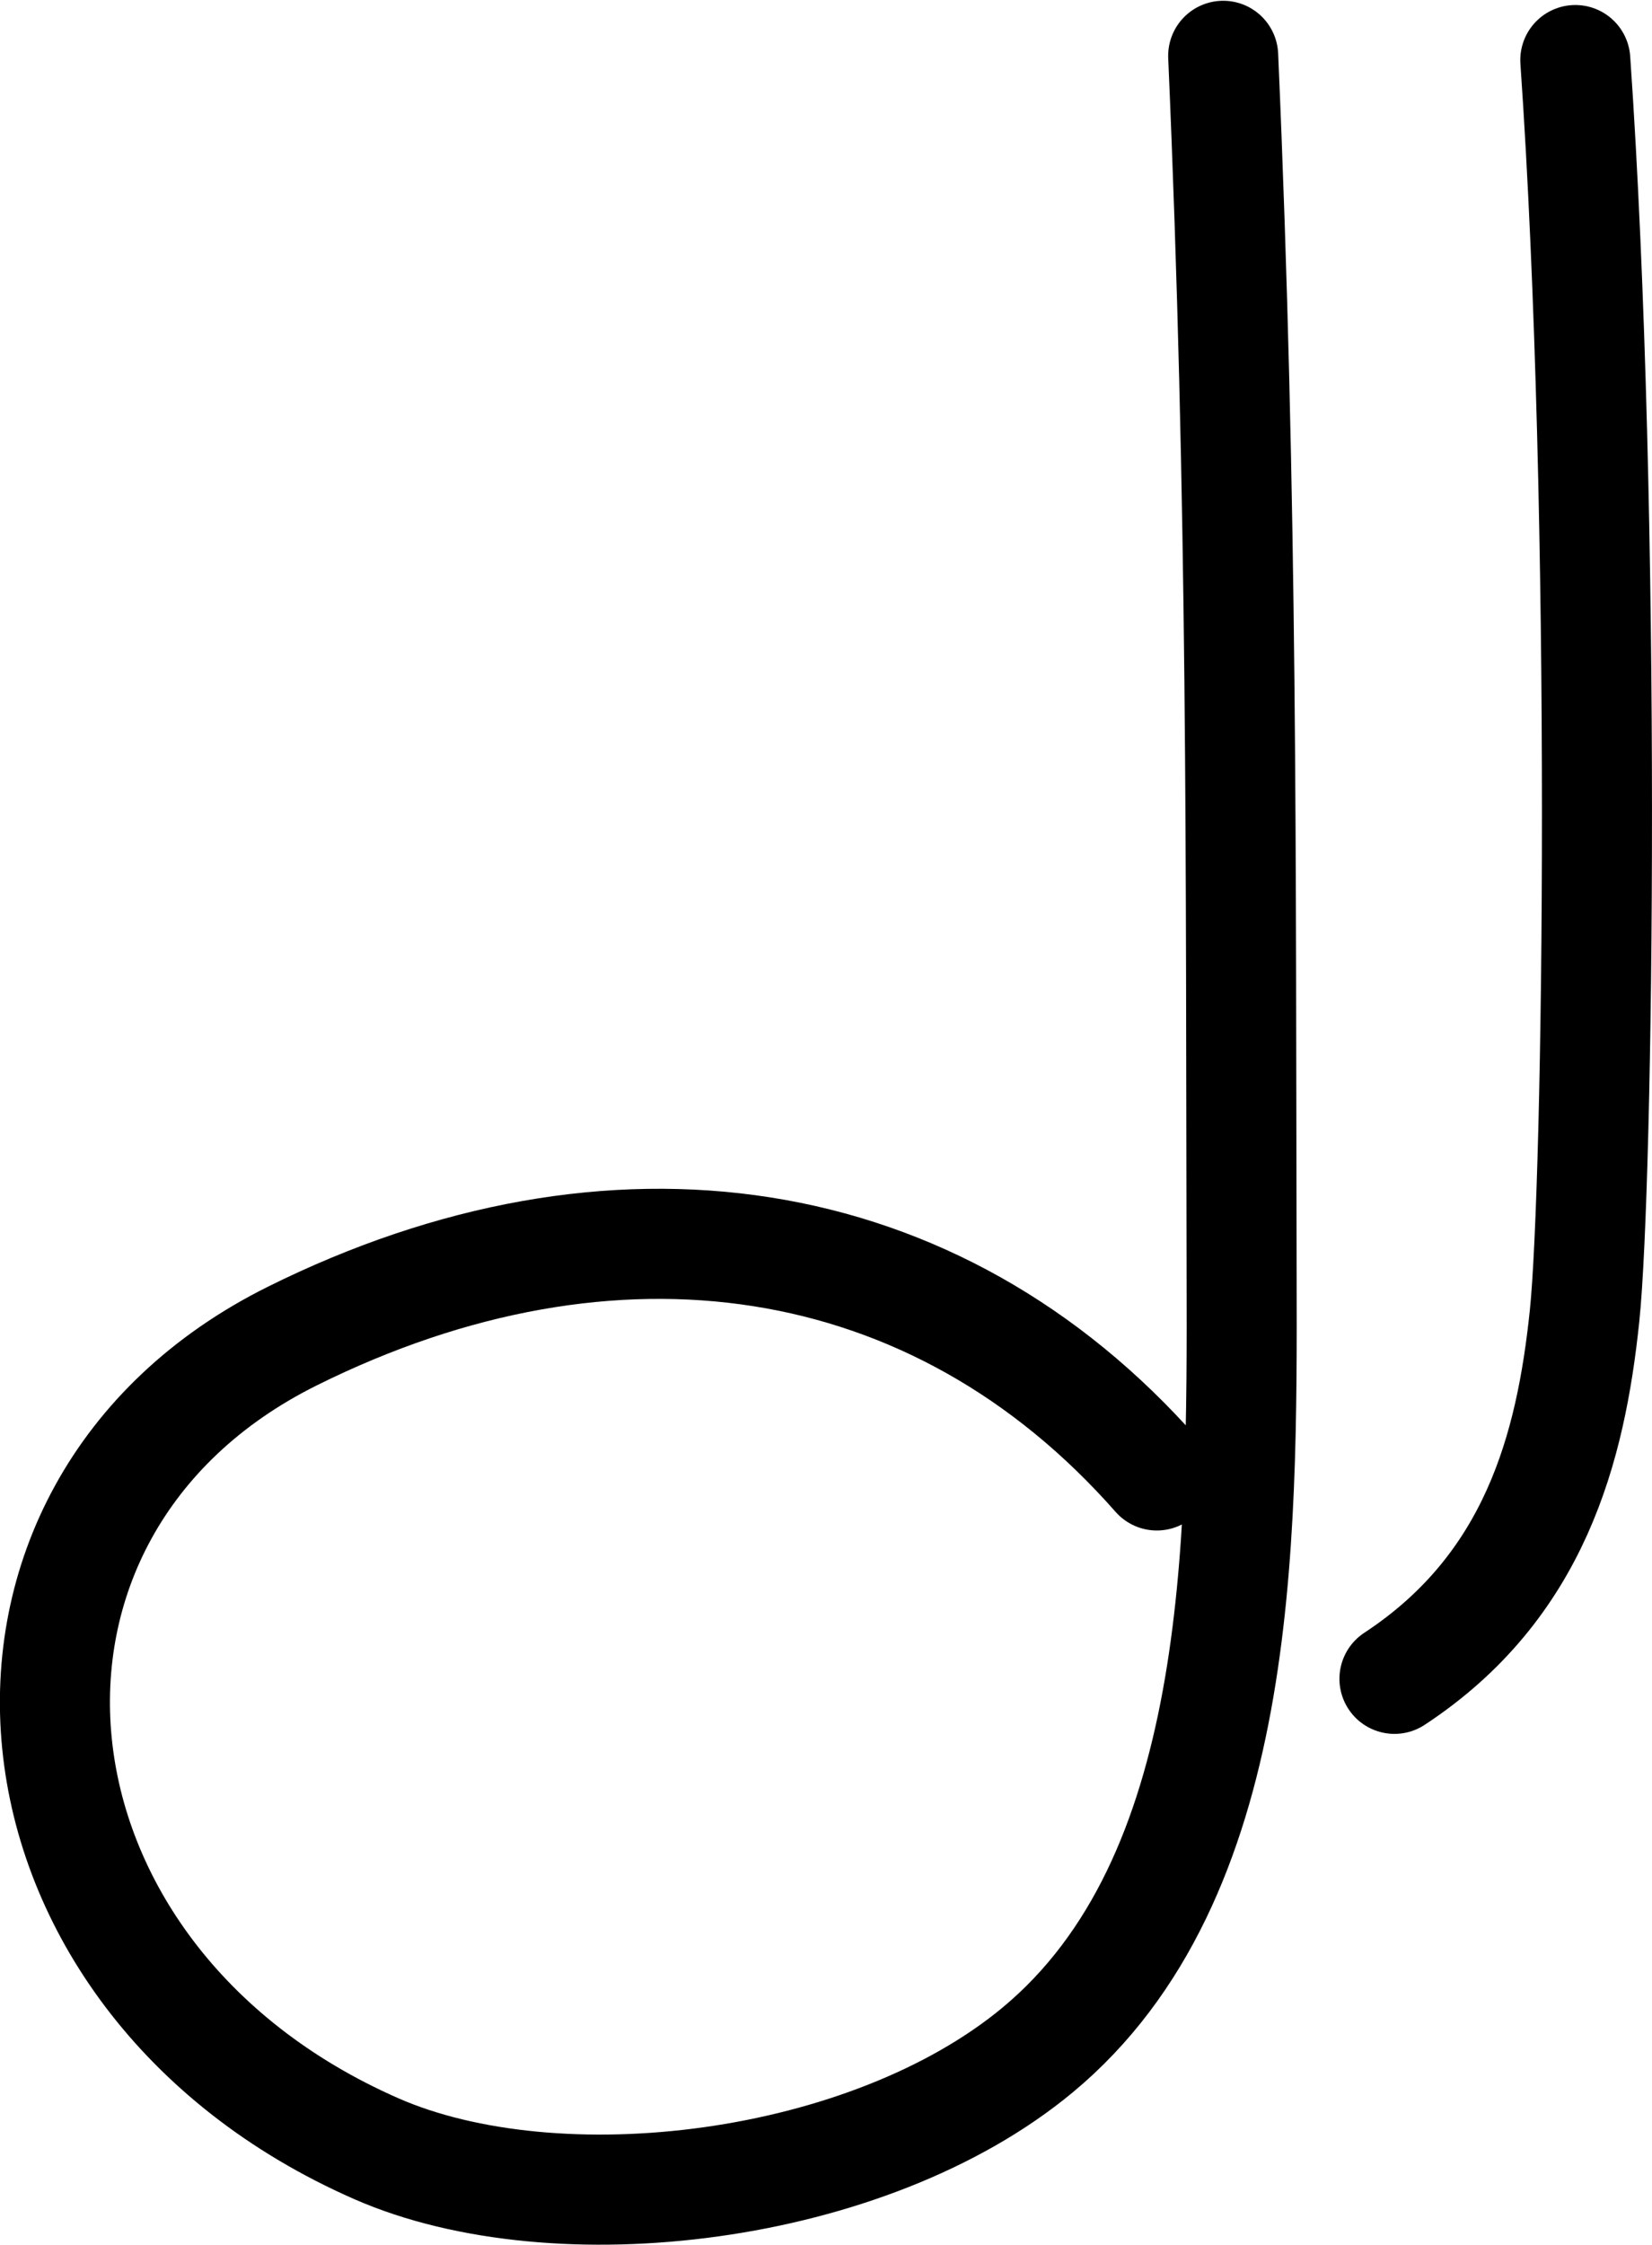
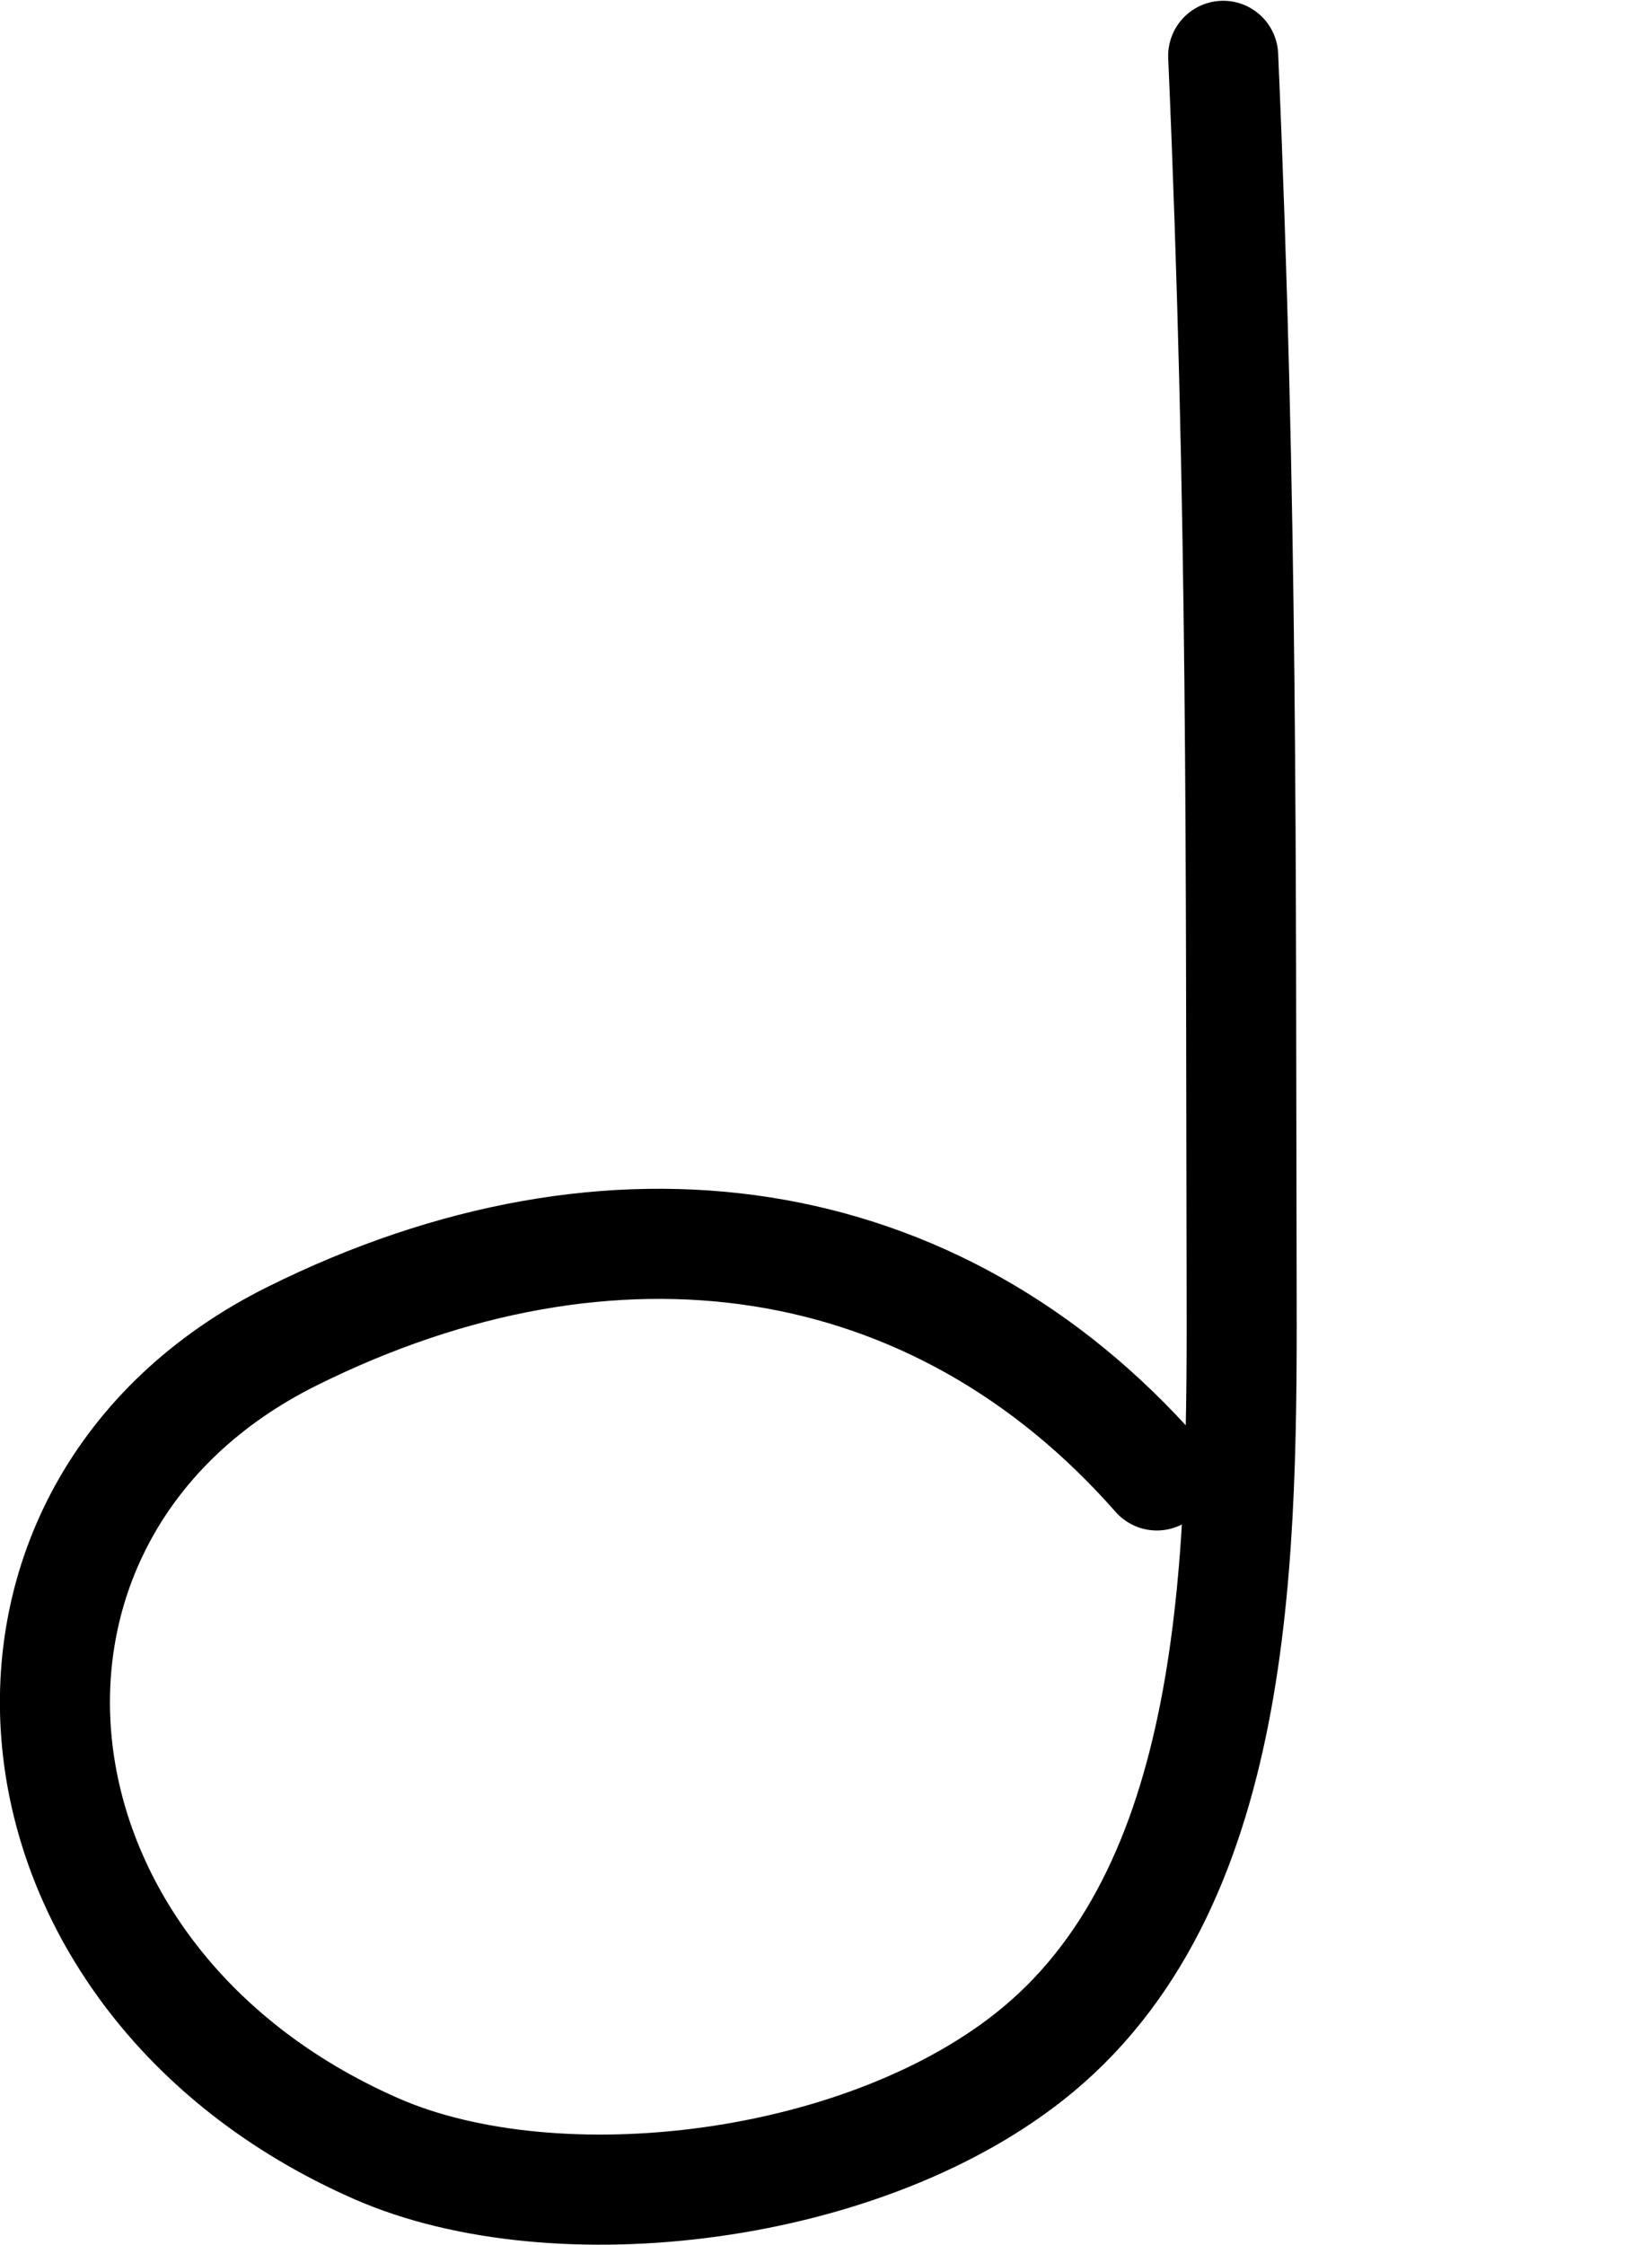
<svg xmlns="http://www.w3.org/2000/svg" width="30.026" height="40.774" id="svg8" version="1.1">
  <defs id="defs14" />
-   <path id="path20354-3" d="m 28.632,1.091 c 0.576,8.303 0.418,20.419 0.168,22.812 -0.25,2.393 -0.901,4.912 -3.455,6.589" style="color:#000000;clip-rule:nonzero;display:inline;overflow:visible;visibility:visible;opacity:1;isolation:auto;mix-blend-mode:normal;color-interpolation:sRGB;color-interpolation-filters:linearRGB;solid-color:#000000;solid-opacity:1;fill:none;fill-opacity:1;fill-rule:nonzero;stroke:#000000;stroke-width:2;stroke-linecap:round;stroke-linejoin:round;stroke-miterlimit:4;stroke-dasharray:none;stroke-dashoffset:0;stroke-opacity:1;color-rendering:auto;image-rendering:auto;shape-rendering:auto;text-rendering:auto;enable-background:accumulate" />
  <path id="path20354" d="m 22.232,1.014 c 0.358,8.22 0.317,14.687 0.335,22.156 0.012,4.924 0.025,10.963 -3.706,14.062 -3.081,2.558 -8.742,3.233 -12.024,1.793 -7.094,-3.114 -7.87,-11.606 -1.523,-14.759 C 11.137,21.374 17.009,22.234 21.026,26.798" style="fill:none;stroke:#000000;stroke-width:2;stroke-linecap:round;stroke-linejoin:round;stroke-miterlimit:4;stroke-dasharray:none" />
</svg>